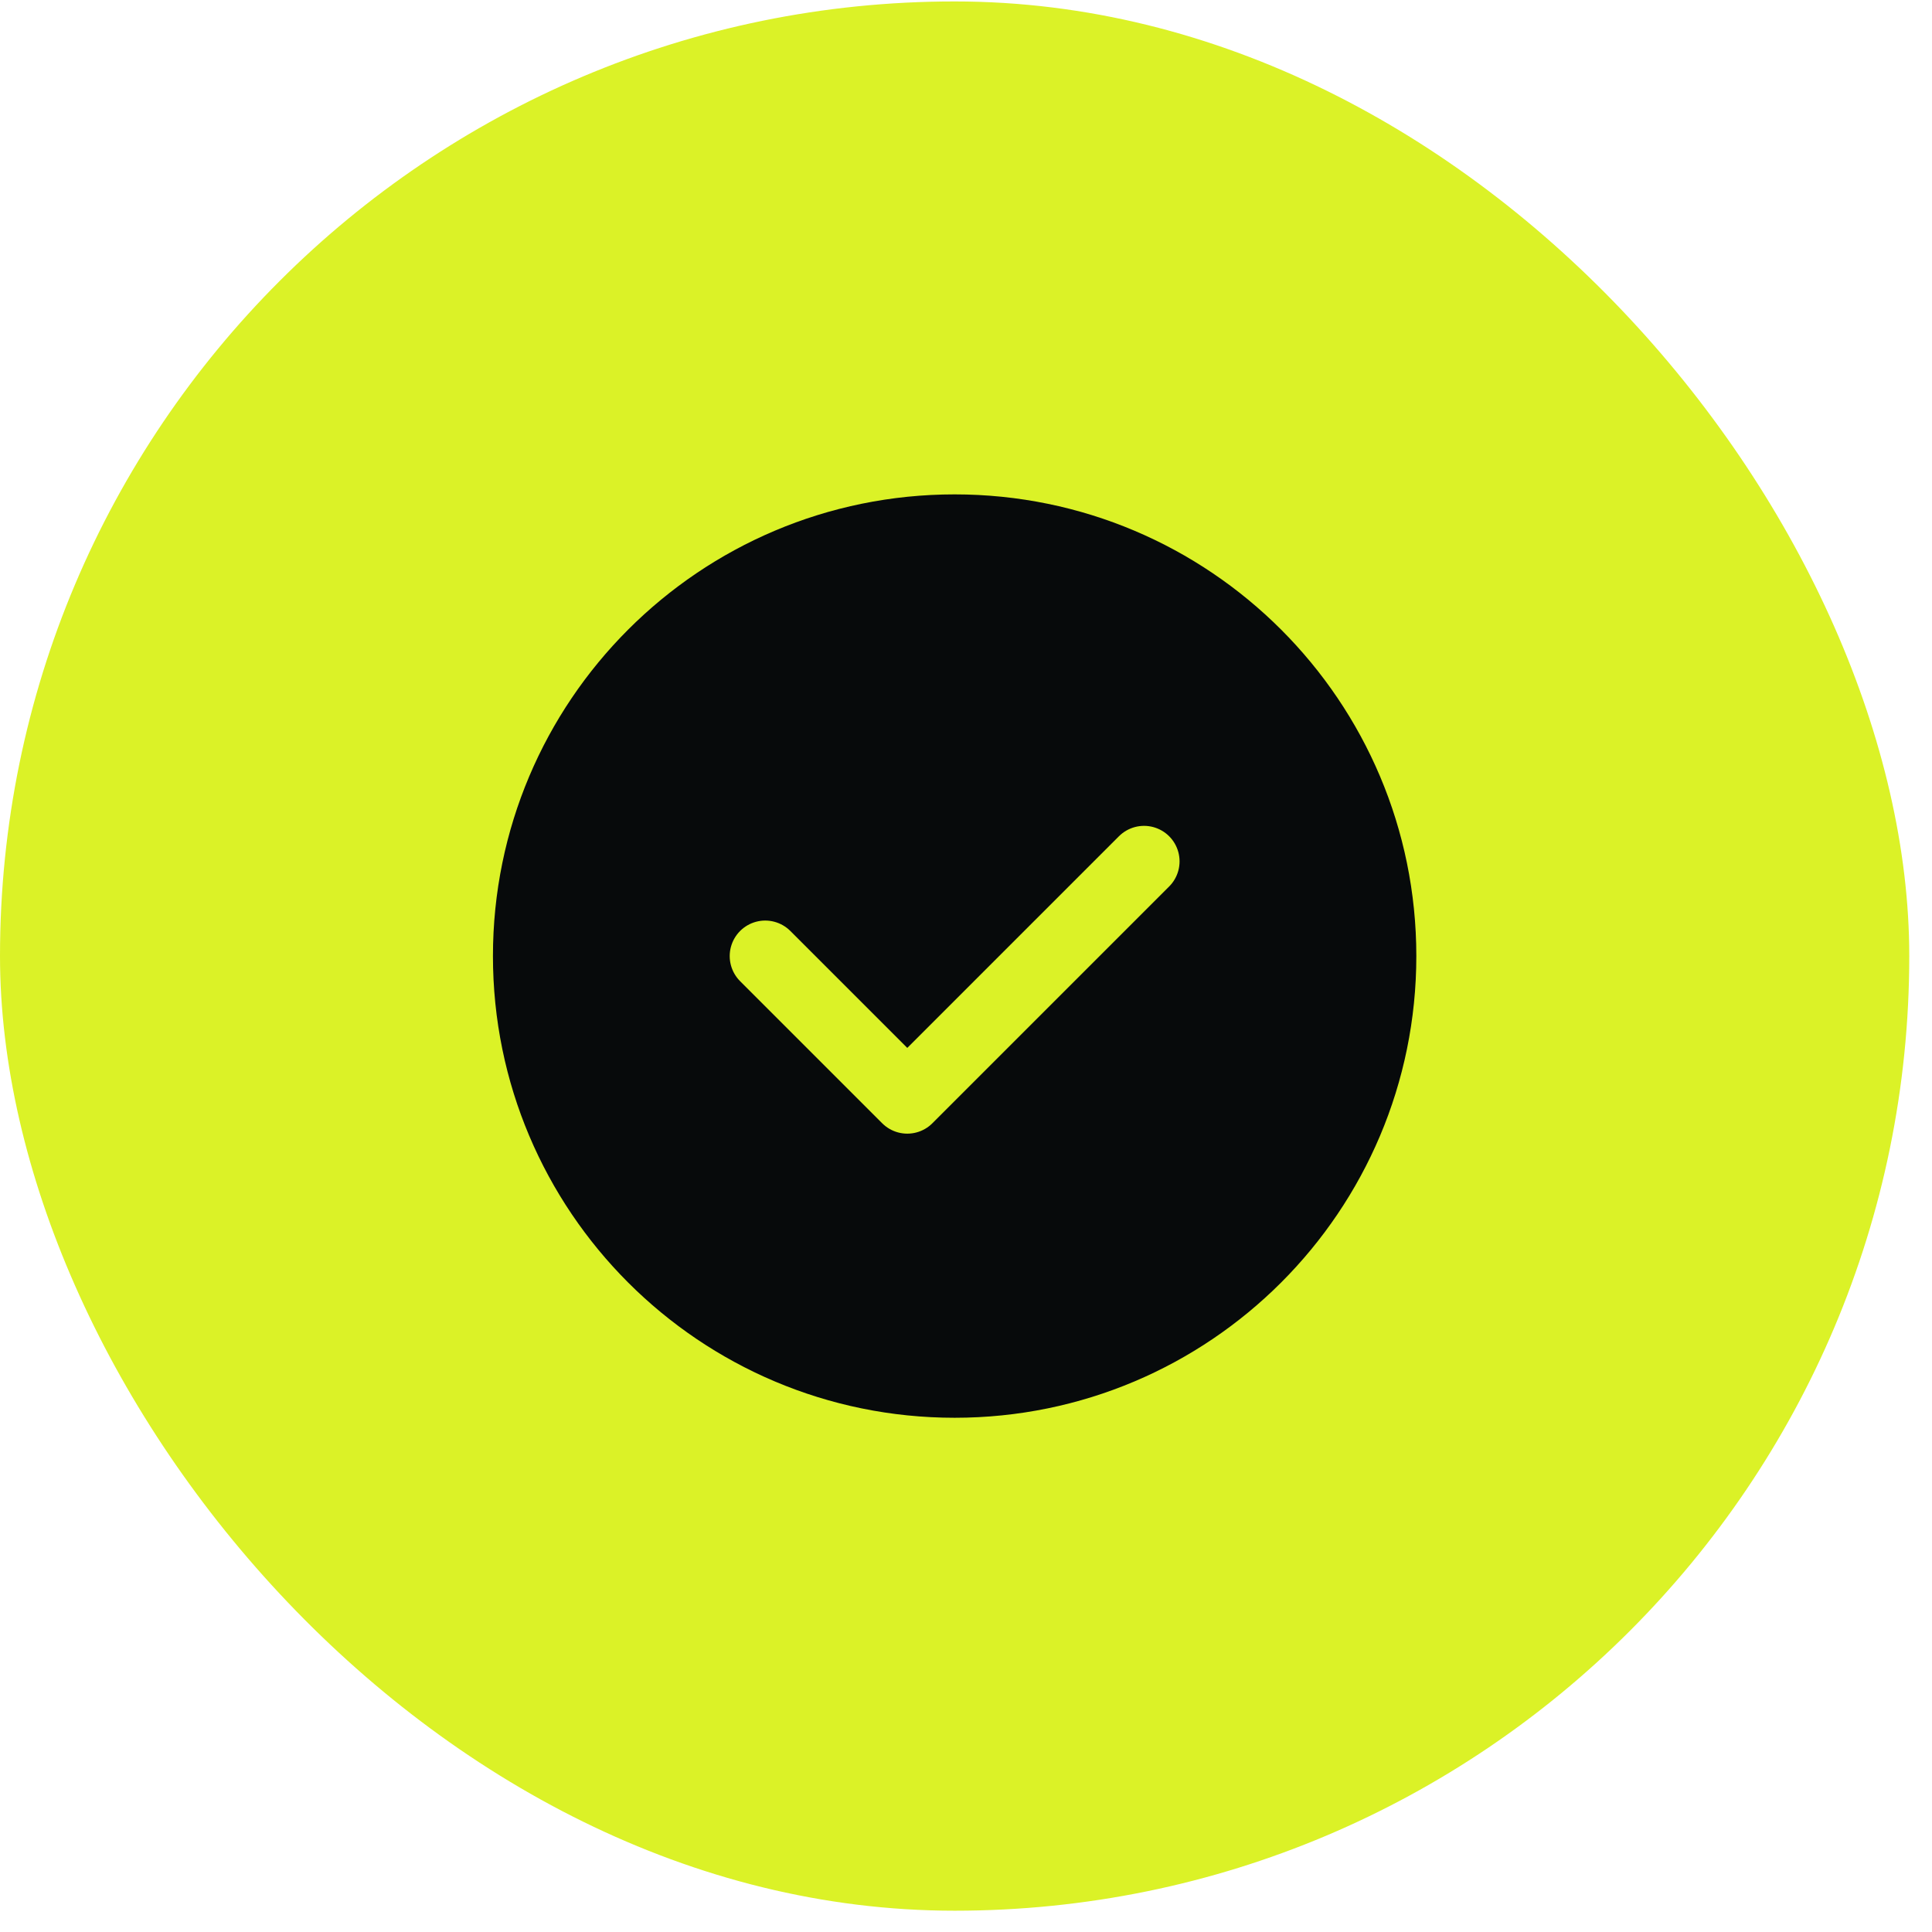
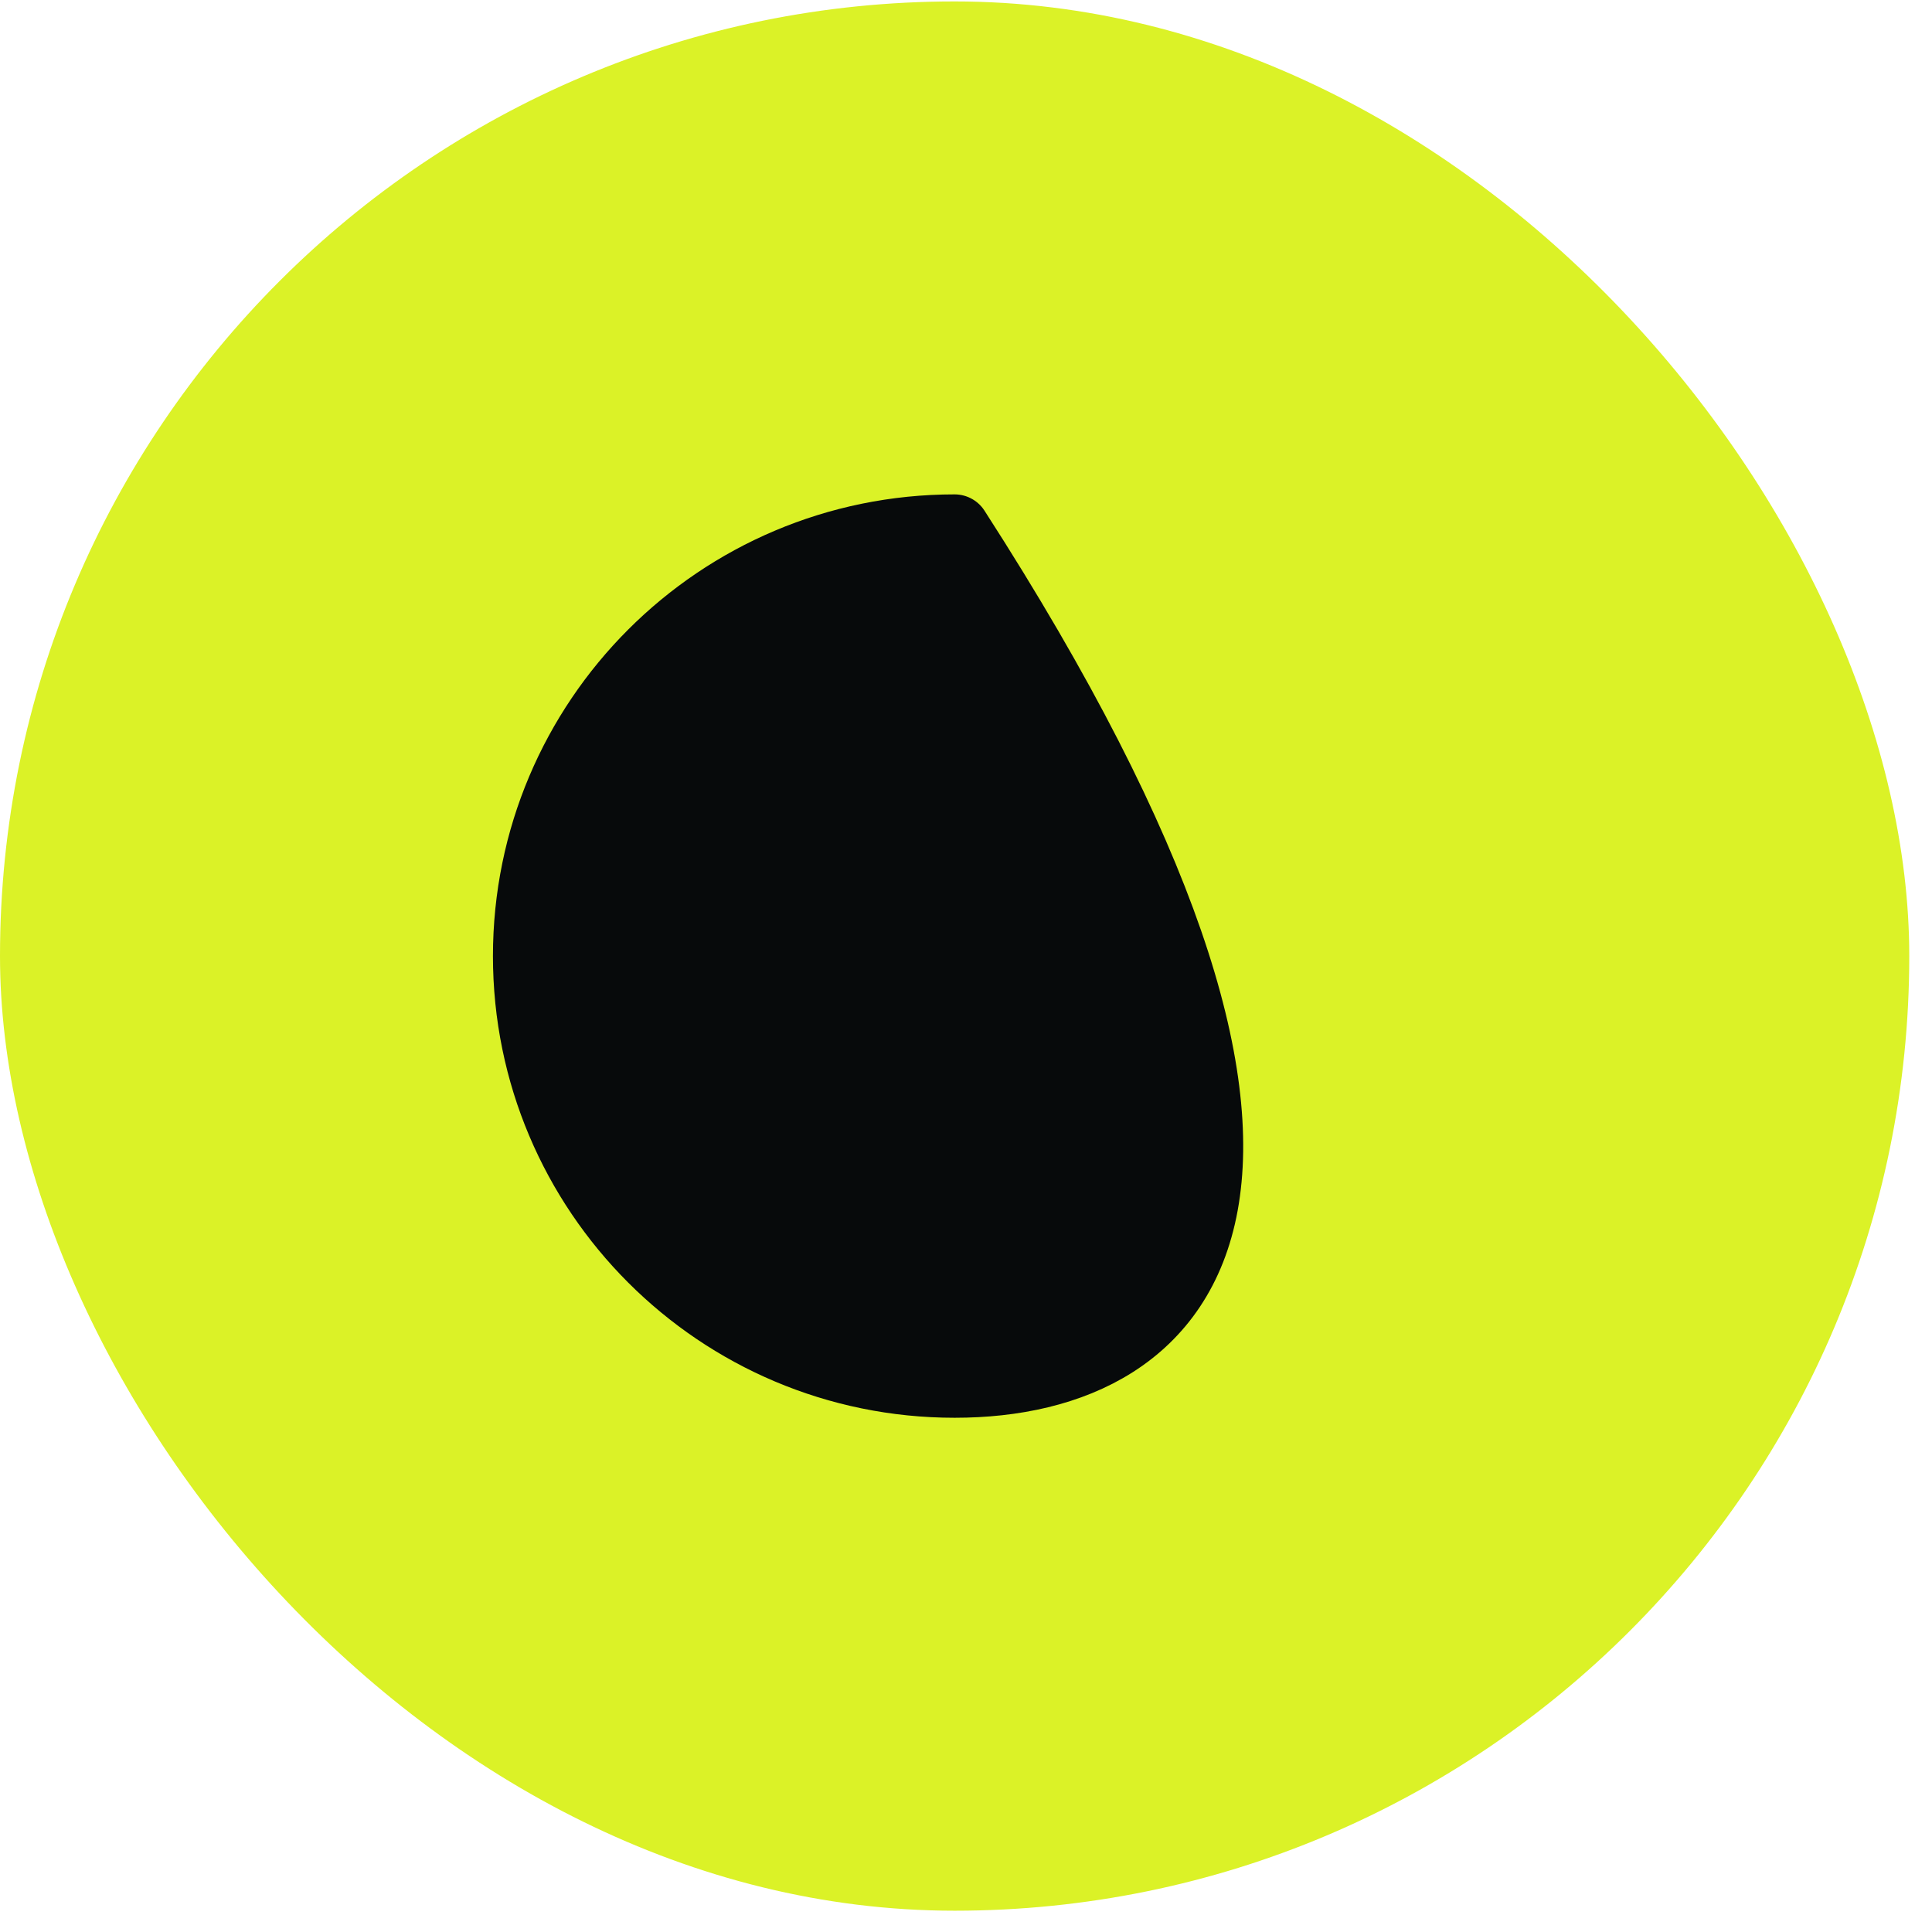
<svg xmlns="http://www.w3.org/2000/svg" width="51" height="51" viewBox="0 0 51 51" fill="none">
  <rect y="0.038" width="50.4" height="50.4" rx="25.2" fill="#DBF227" />
-   <path fill-rule="evenodd" clip-rule="evenodd" d="M25.2 36.488C18.986 36.488 13.95 31.452 13.95 25.238C13.95 19.024 18.986 13.988 25.2 13.988C31.414 13.988 36.45 19.024 36.45 25.238C36.45 31.452 31.414 36.488 25.2 36.488Z" fill="#070A0B" stroke="#070A0B" stroke-width="1.875" stroke-linecap="round" stroke-linejoin="round" />
-   <path d="M30.2 22.738L23.95 28.988L20.2 25.238" stroke="#DBF227" stroke-width="1.875" stroke-linecap="round" stroke-linejoin="round" />
+   <path fill-rule="evenodd" clip-rule="evenodd" d="M25.2 36.488C18.986 36.488 13.95 31.452 13.95 25.238C13.95 19.024 18.986 13.988 25.2 13.988C36.45 31.452 31.414 36.488 25.2 36.488Z" fill="#070A0B" stroke="#070A0B" stroke-width="1.875" stroke-linecap="round" stroke-linejoin="round" />
</svg>